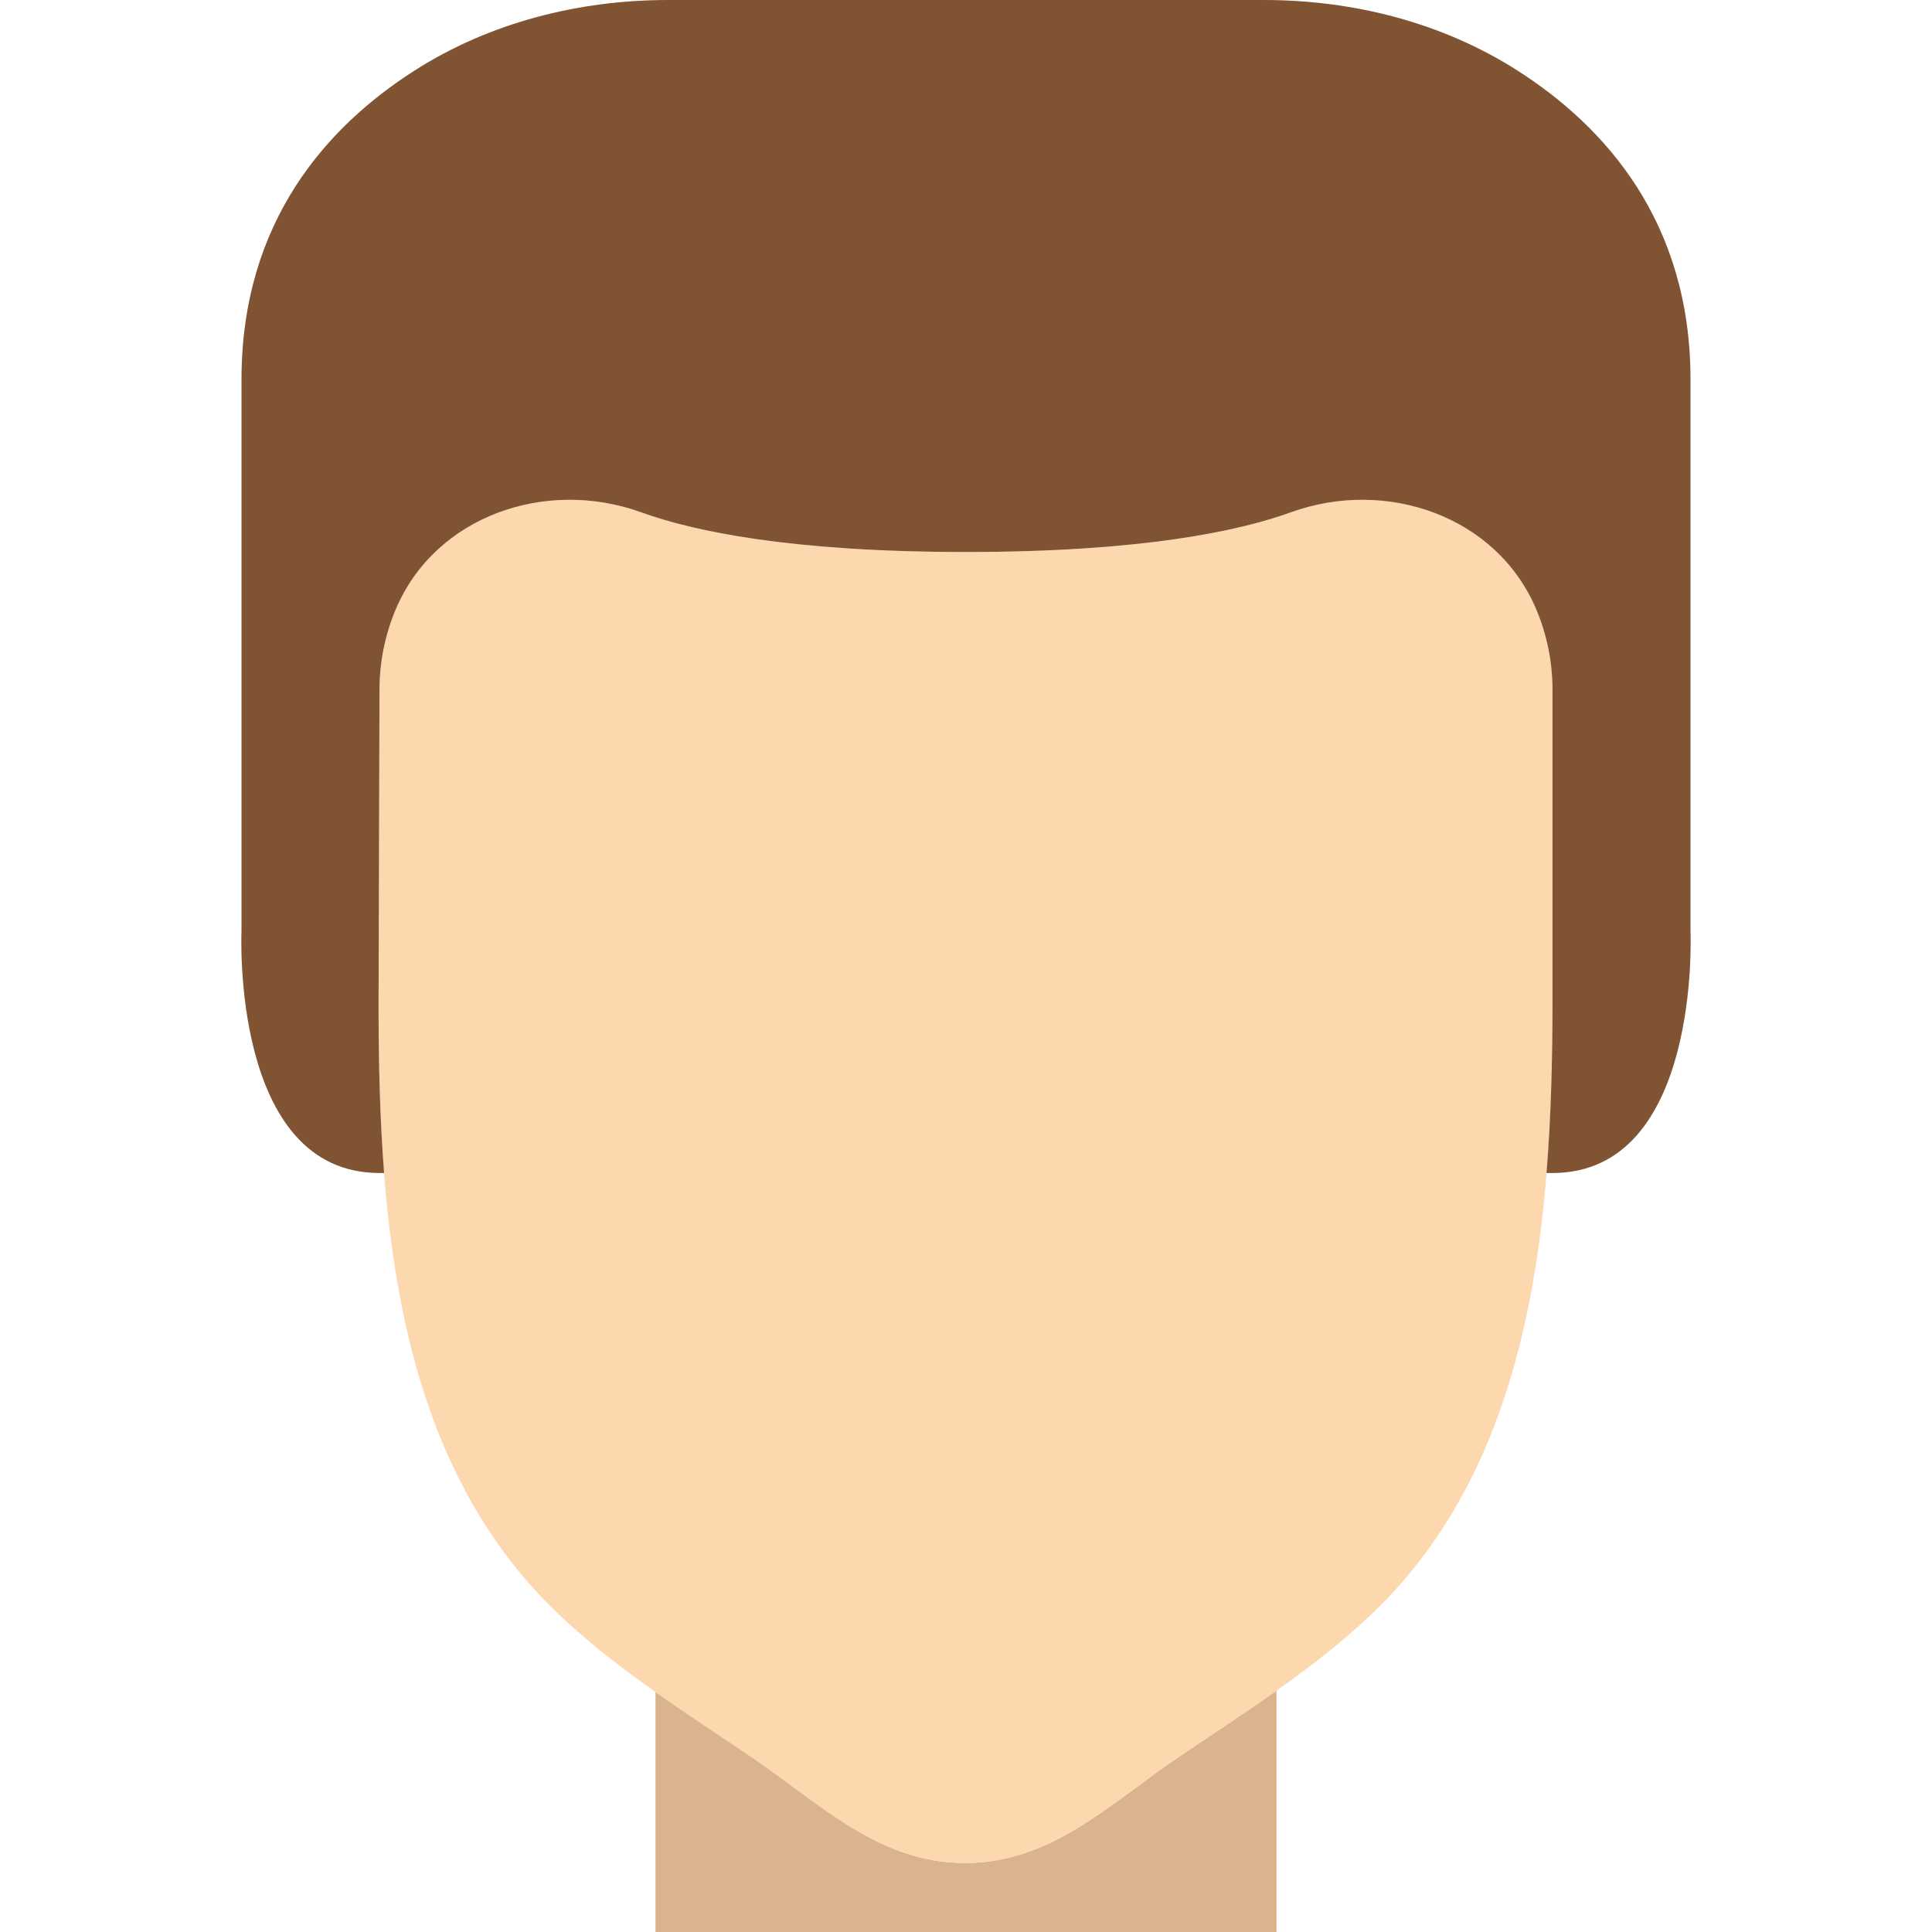
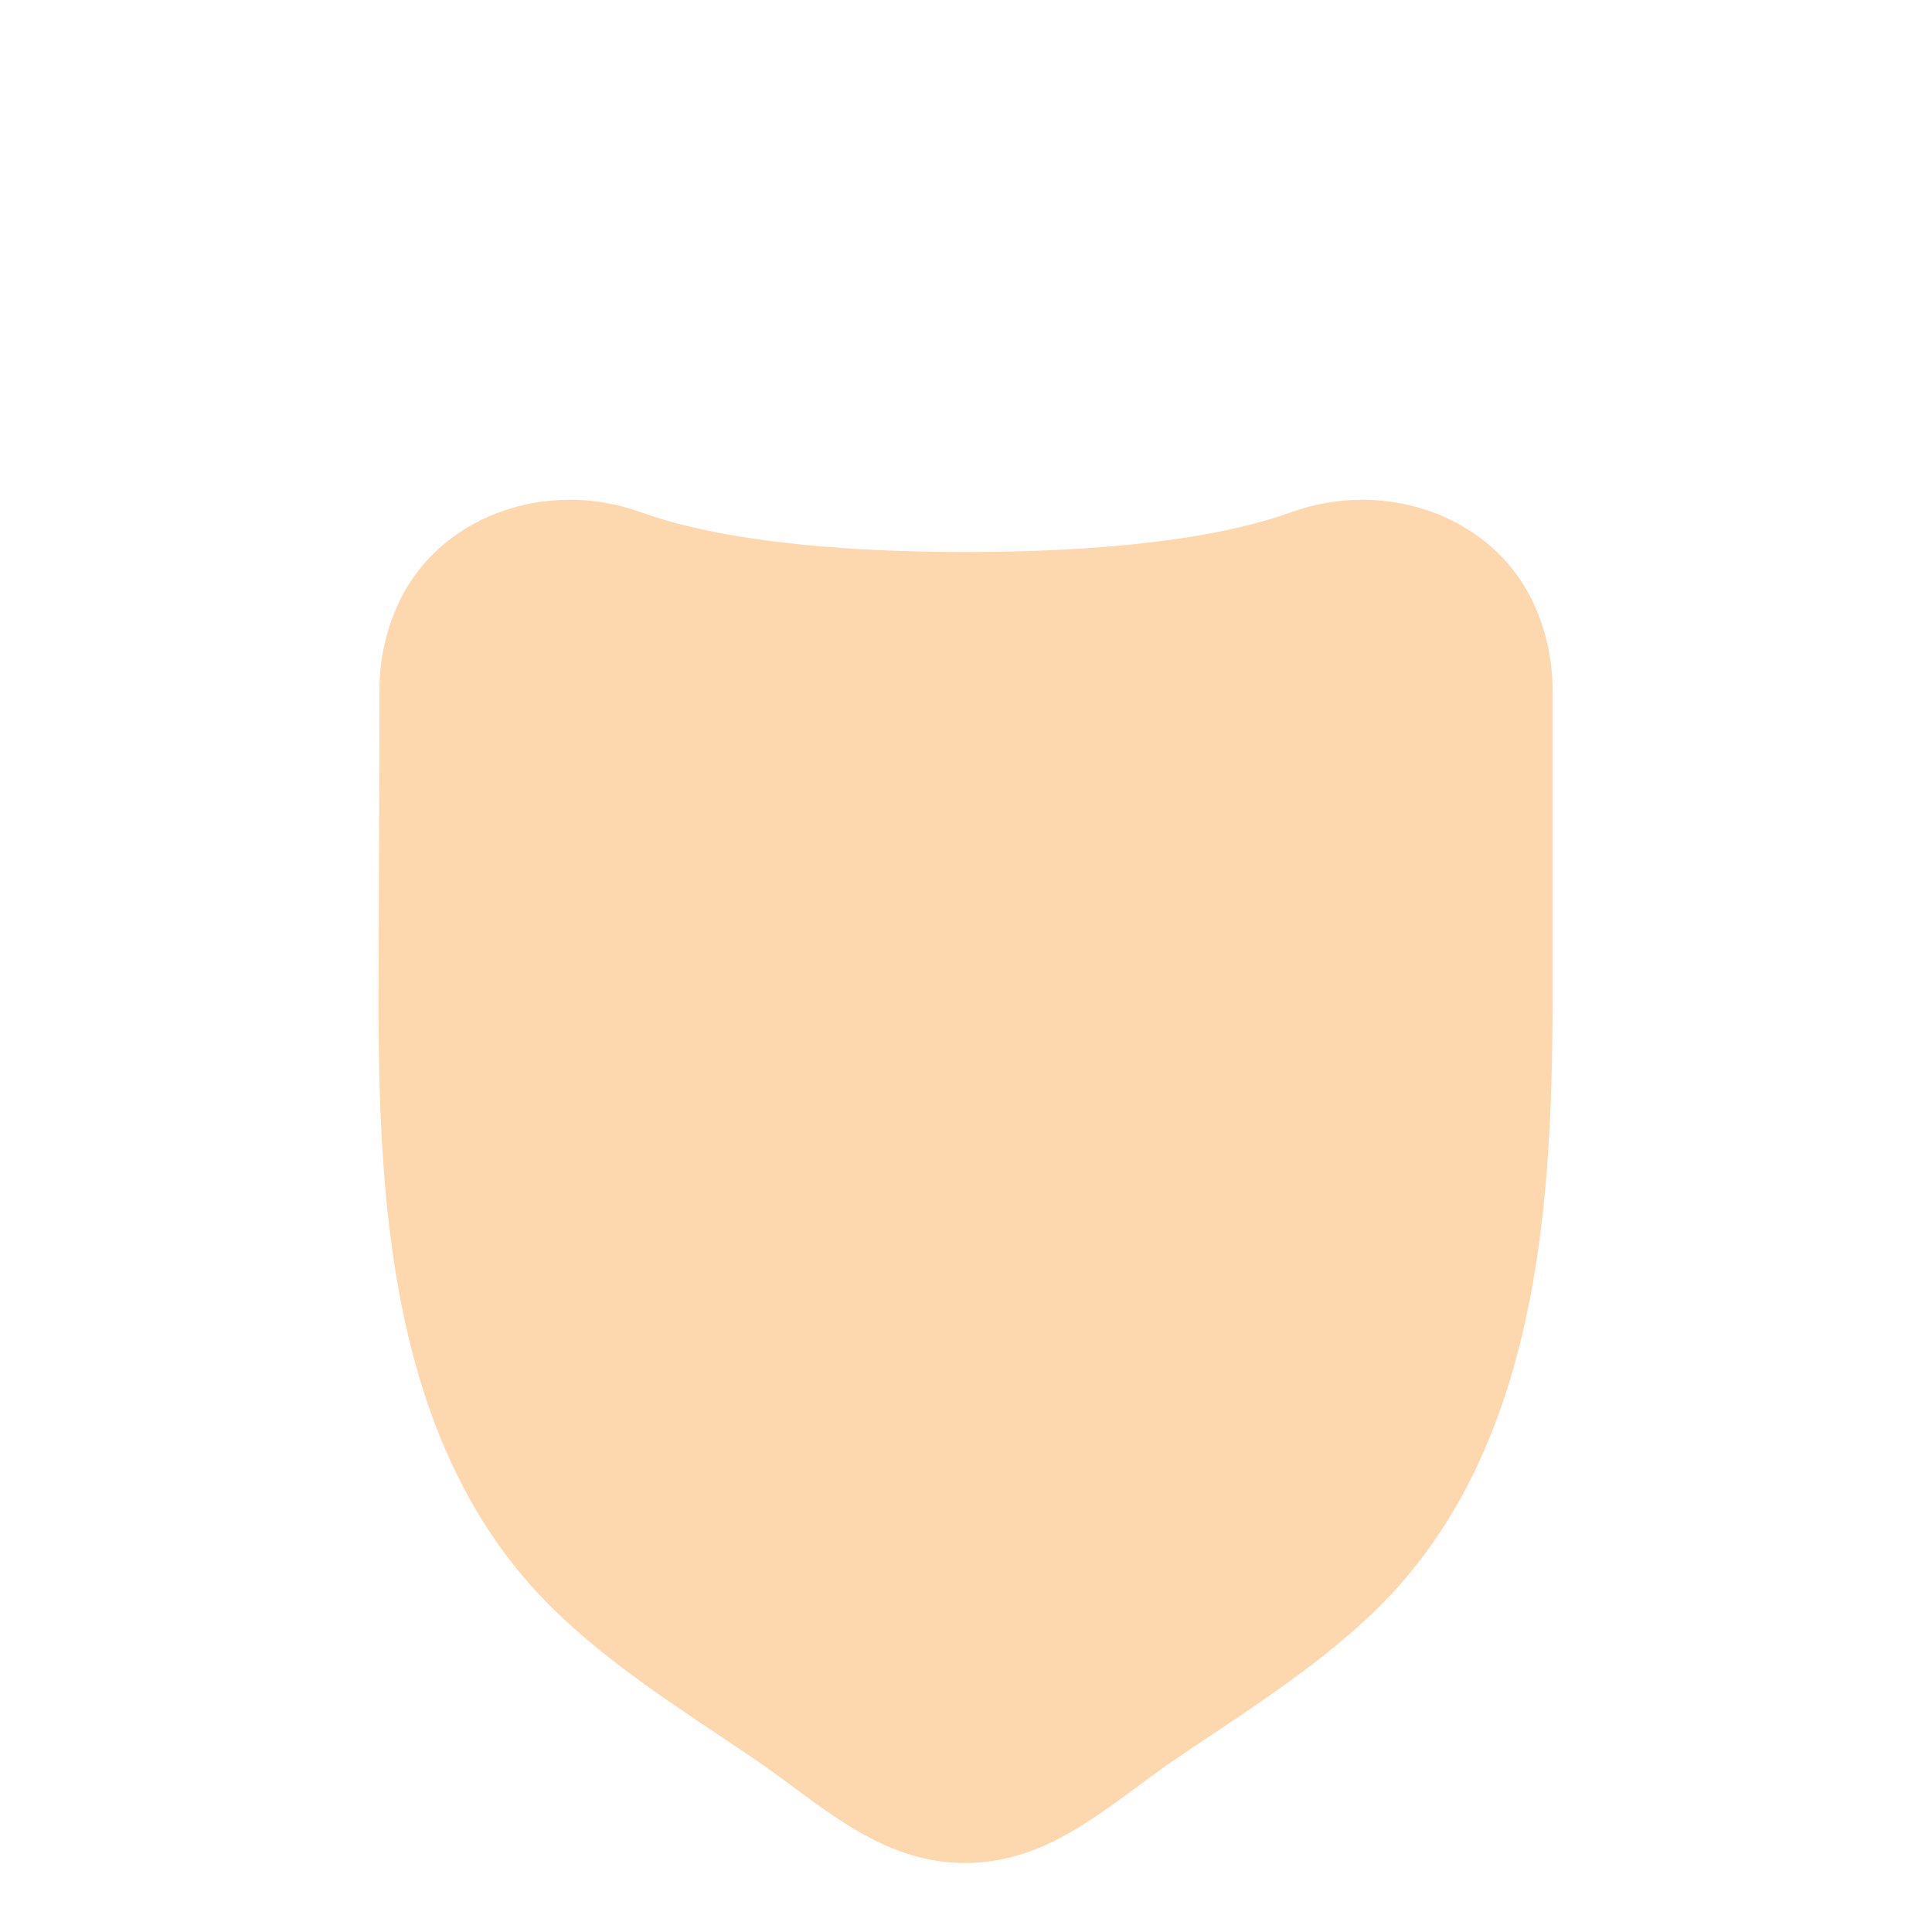
<svg xmlns="http://www.w3.org/2000/svg" height="800px" width="800px" version="1.1" id="Layer_1" viewBox="0 0 511.999 511.999" xml:space="preserve">
  <g>
-     <path style="fill:#DBB38D;" d="M311.906,465.928c-17.673,11.986-33.253,27.785-56.155,27.785   c-22.903,0-38.482-15.799-56.155-27.785c-8.613-5.842-17.362-11.547-25.883-17.554v63.625h164.571v-63.963   C329.615,454.18,320.683,459.976,311.906,465.928" />
-     <path style="fill:#FDD7AD;" d="M411.428,182.857c0-7.579-1.536-14.793-4.306-21.367c-10.459-24.759-39.762-34.862-65.033-25.719   c-13.769,4.983-39.543,10.514-86.089,10.514s-72.32-5.531-86.089-10.514c-25.271-9.143-54.574,0.96-65.033,25.719   c-2.77,6.565-4.306,13.787-4.306,21.367l-0.247,83.319c0,57.408,4.471,120.558,47.781,161.664   c15.525,14.747,33.819,26.103,51.493,38.089c17.673,11.977,33.253,27.785,56.155,27.785c22.903,0,38.482-15.808,56.155-27.785   c17.664-11.986,35.959-23.342,51.493-38.089c43.301-41.106,48.027-105.298,48.027-162.697V182.857z" />
-     <path style="fill:#805333;" d="M448,246.857V100.571c0-42.002-22.857-67.145-45.714-81.783C382.281,5.97,358.647,0,334.884,0H256   h-78.885c-23.762,0-47.397,5.97-67.401,18.789C86.857,33.426,64,58.569,64,100.571v146.286c0,0-2.862,64,36.571,64h1.216   c-1.161-14.958-1.463-30.007-1.463-44.681l0.247-83.319c0-7.579,1.536-14.802,4.306-21.367   c10.459-24.759,39.762-34.862,65.033-25.719c13.769,4.983,39.543,10.514,86.089,10.514s72.32-5.531,86.089-10.514   c25.271-9.143,54.574,0.96,65.033,25.719c2.77,6.565,4.306,13.787,4.306,21.367v82.286c0,14.958-0.347,30.363-1.582,45.714h1.582   C450.852,310.857,448,246.857,448,246.857" />
+     <path style="fill:#FDD7AD;" d="M411.428,182.857c0-7.579-1.536-14.793-4.306-21.367c-10.459-24.759-39.762-34.862-65.033-25.719   c-13.769,4.983-39.543,10.514-86.089,10.514s-72.32-5.531-86.089-10.514c-25.271-9.143-54.574,0.96-65.033,25.719   c-2.77,6.565-4.306,13.787-4.306,21.367l-0.247,83.319c0,57.408,4.471,120.558,47.781,161.664   c15.525,14.747,33.819,26.103,51.493,38.089c17.673,11.977,33.253,27.785,56.155,27.785c22.903,0,38.482-15.808,56.155-27.785   c17.664-11.986,35.959-23.342,51.493-38.089c43.301-41.106,48.027-105.298,48.027-162.697V182.857" />
  </g>
</svg>